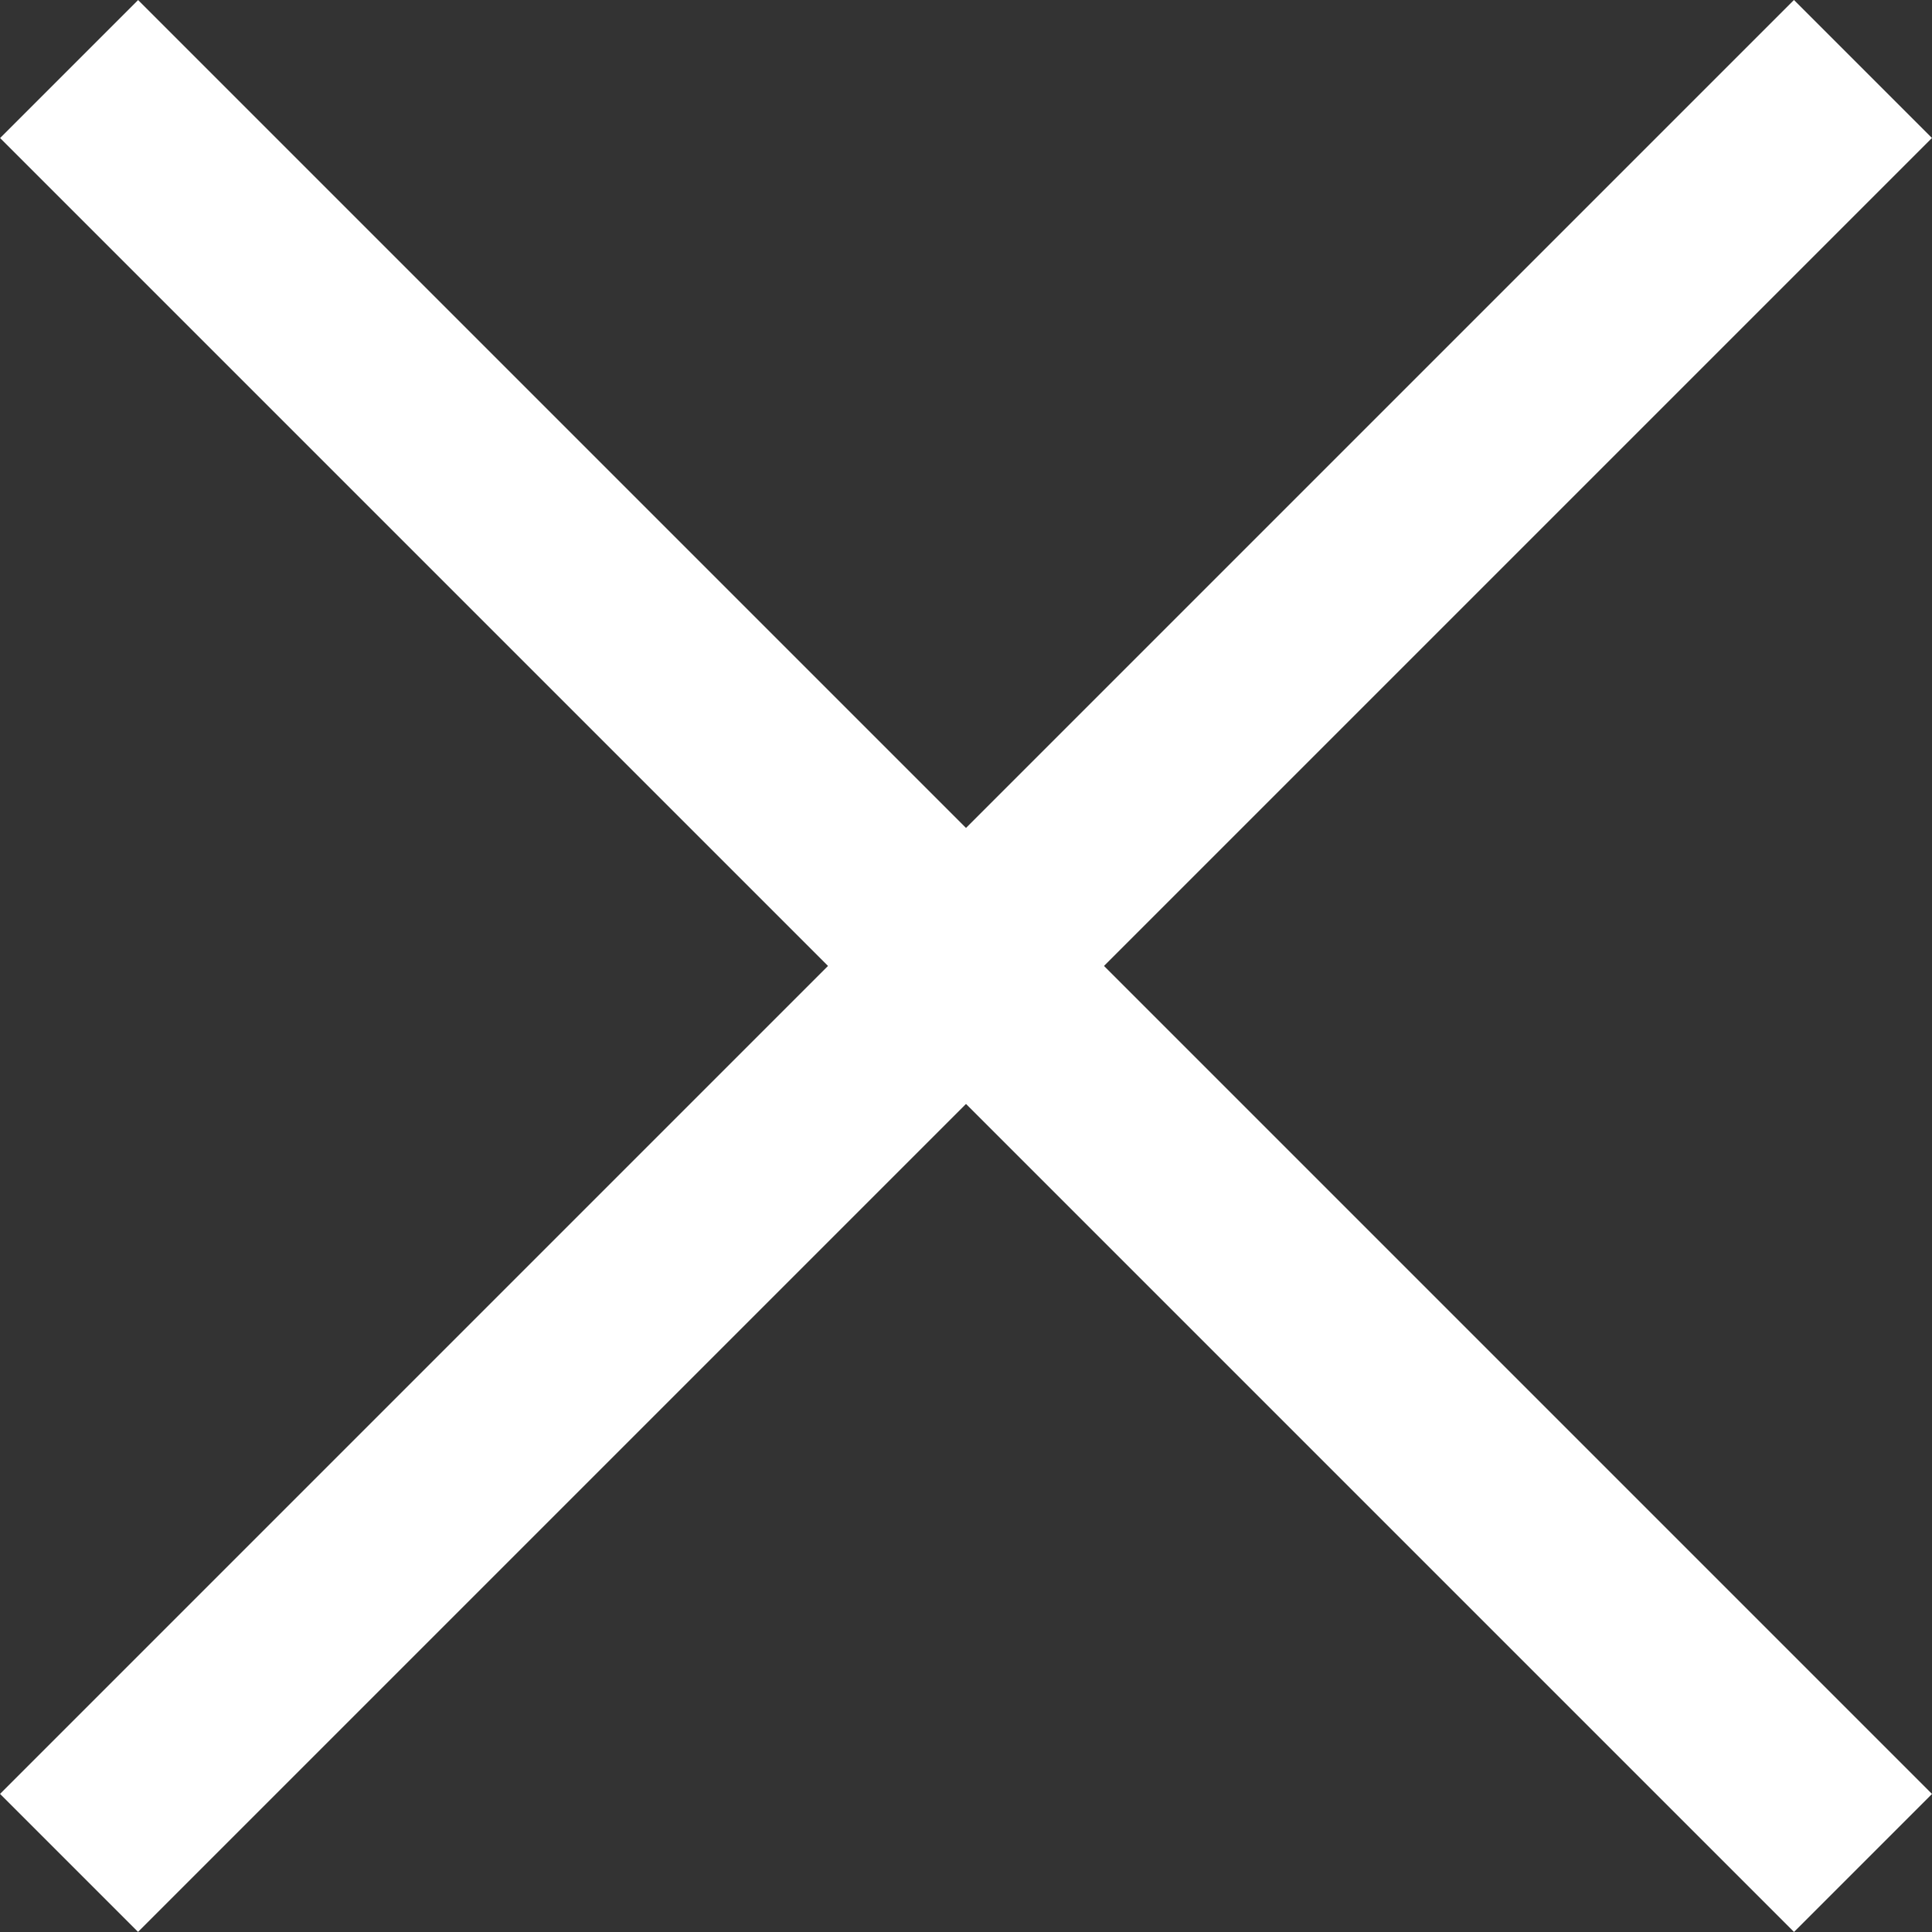
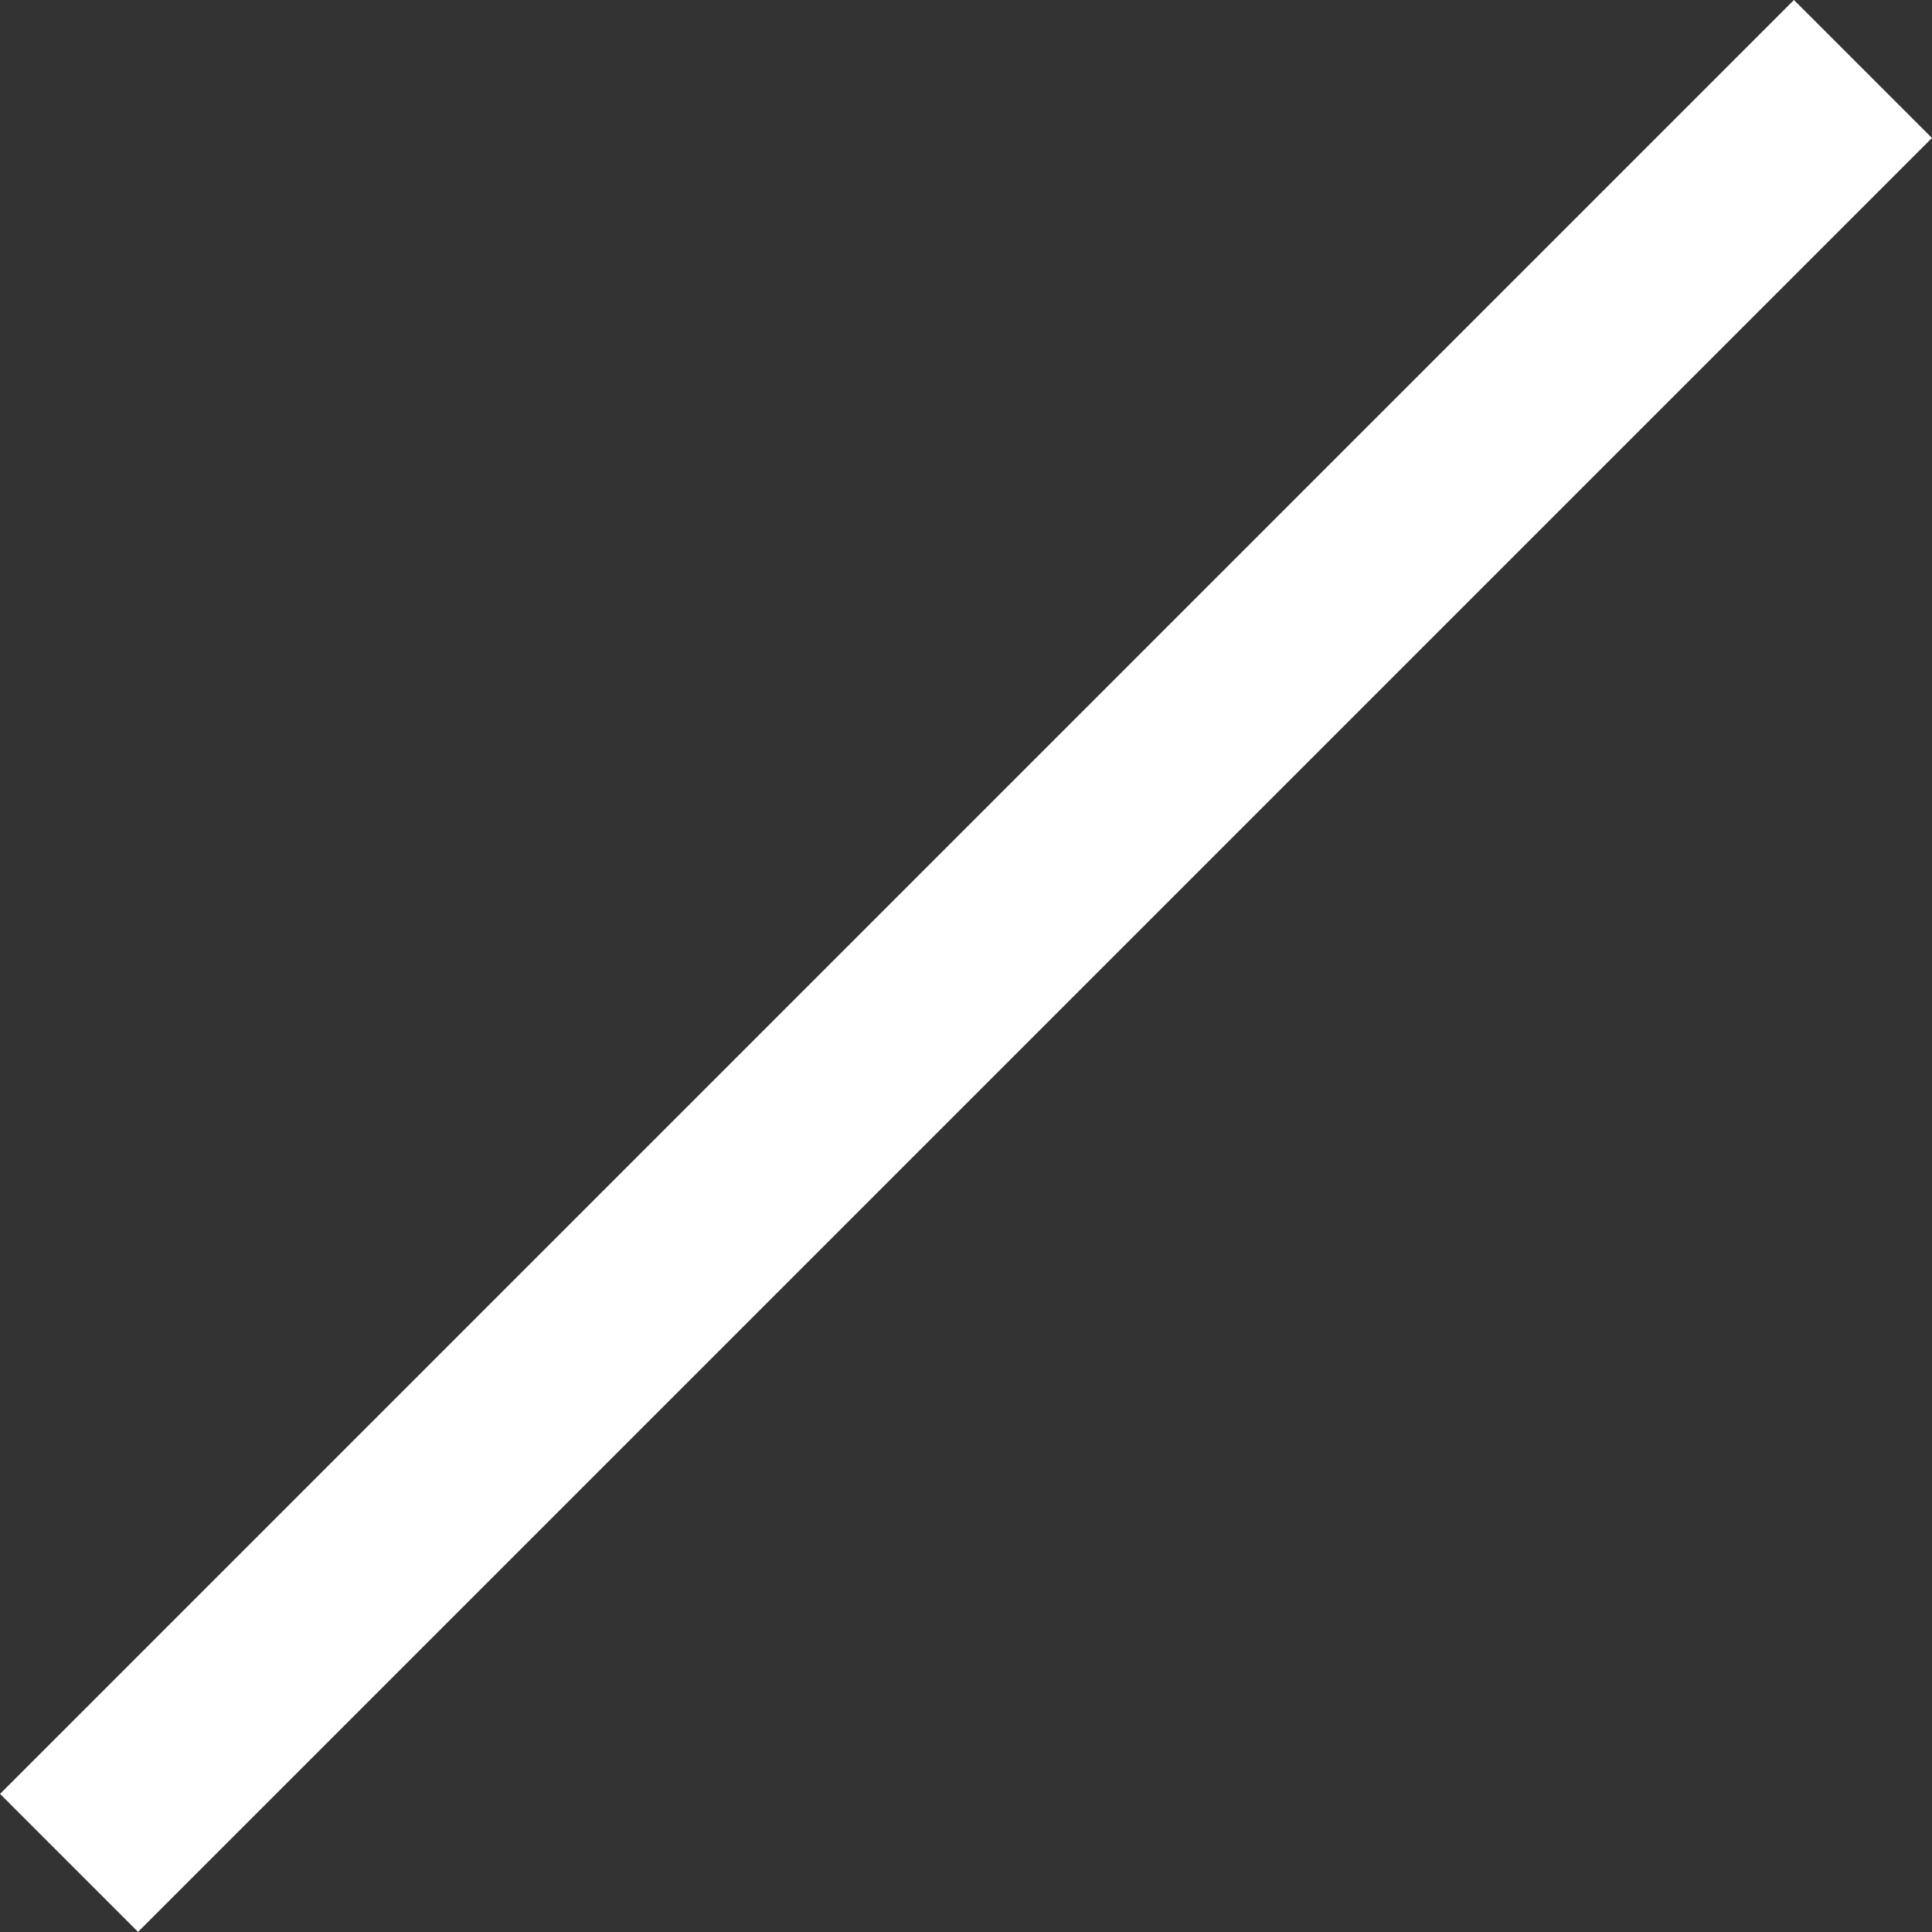
<svg xmlns="http://www.w3.org/2000/svg" id="_レイヤー_2" viewBox="0 0 39.6 39.6">
  <rect x="0" y="0" width="39.6" height="39.6" fill="#333333" stroke="none" />
  <defs>
    <style>.cls-1{fill:#fff;}</style>
  </defs>
  <g id="_メニュー">
    <g>
      <rect class="cls-1" x="17.8" y="-6.2" width="4" height="52" transform="translate(19.8 47.8) rotate(-135)" />
-       <rect class="cls-1" x="17.8" y="-6.2" width="4" height="52" transform="translate(-8.2 19.8) rotate(-45)" />
    </g>
  </g>
</svg>